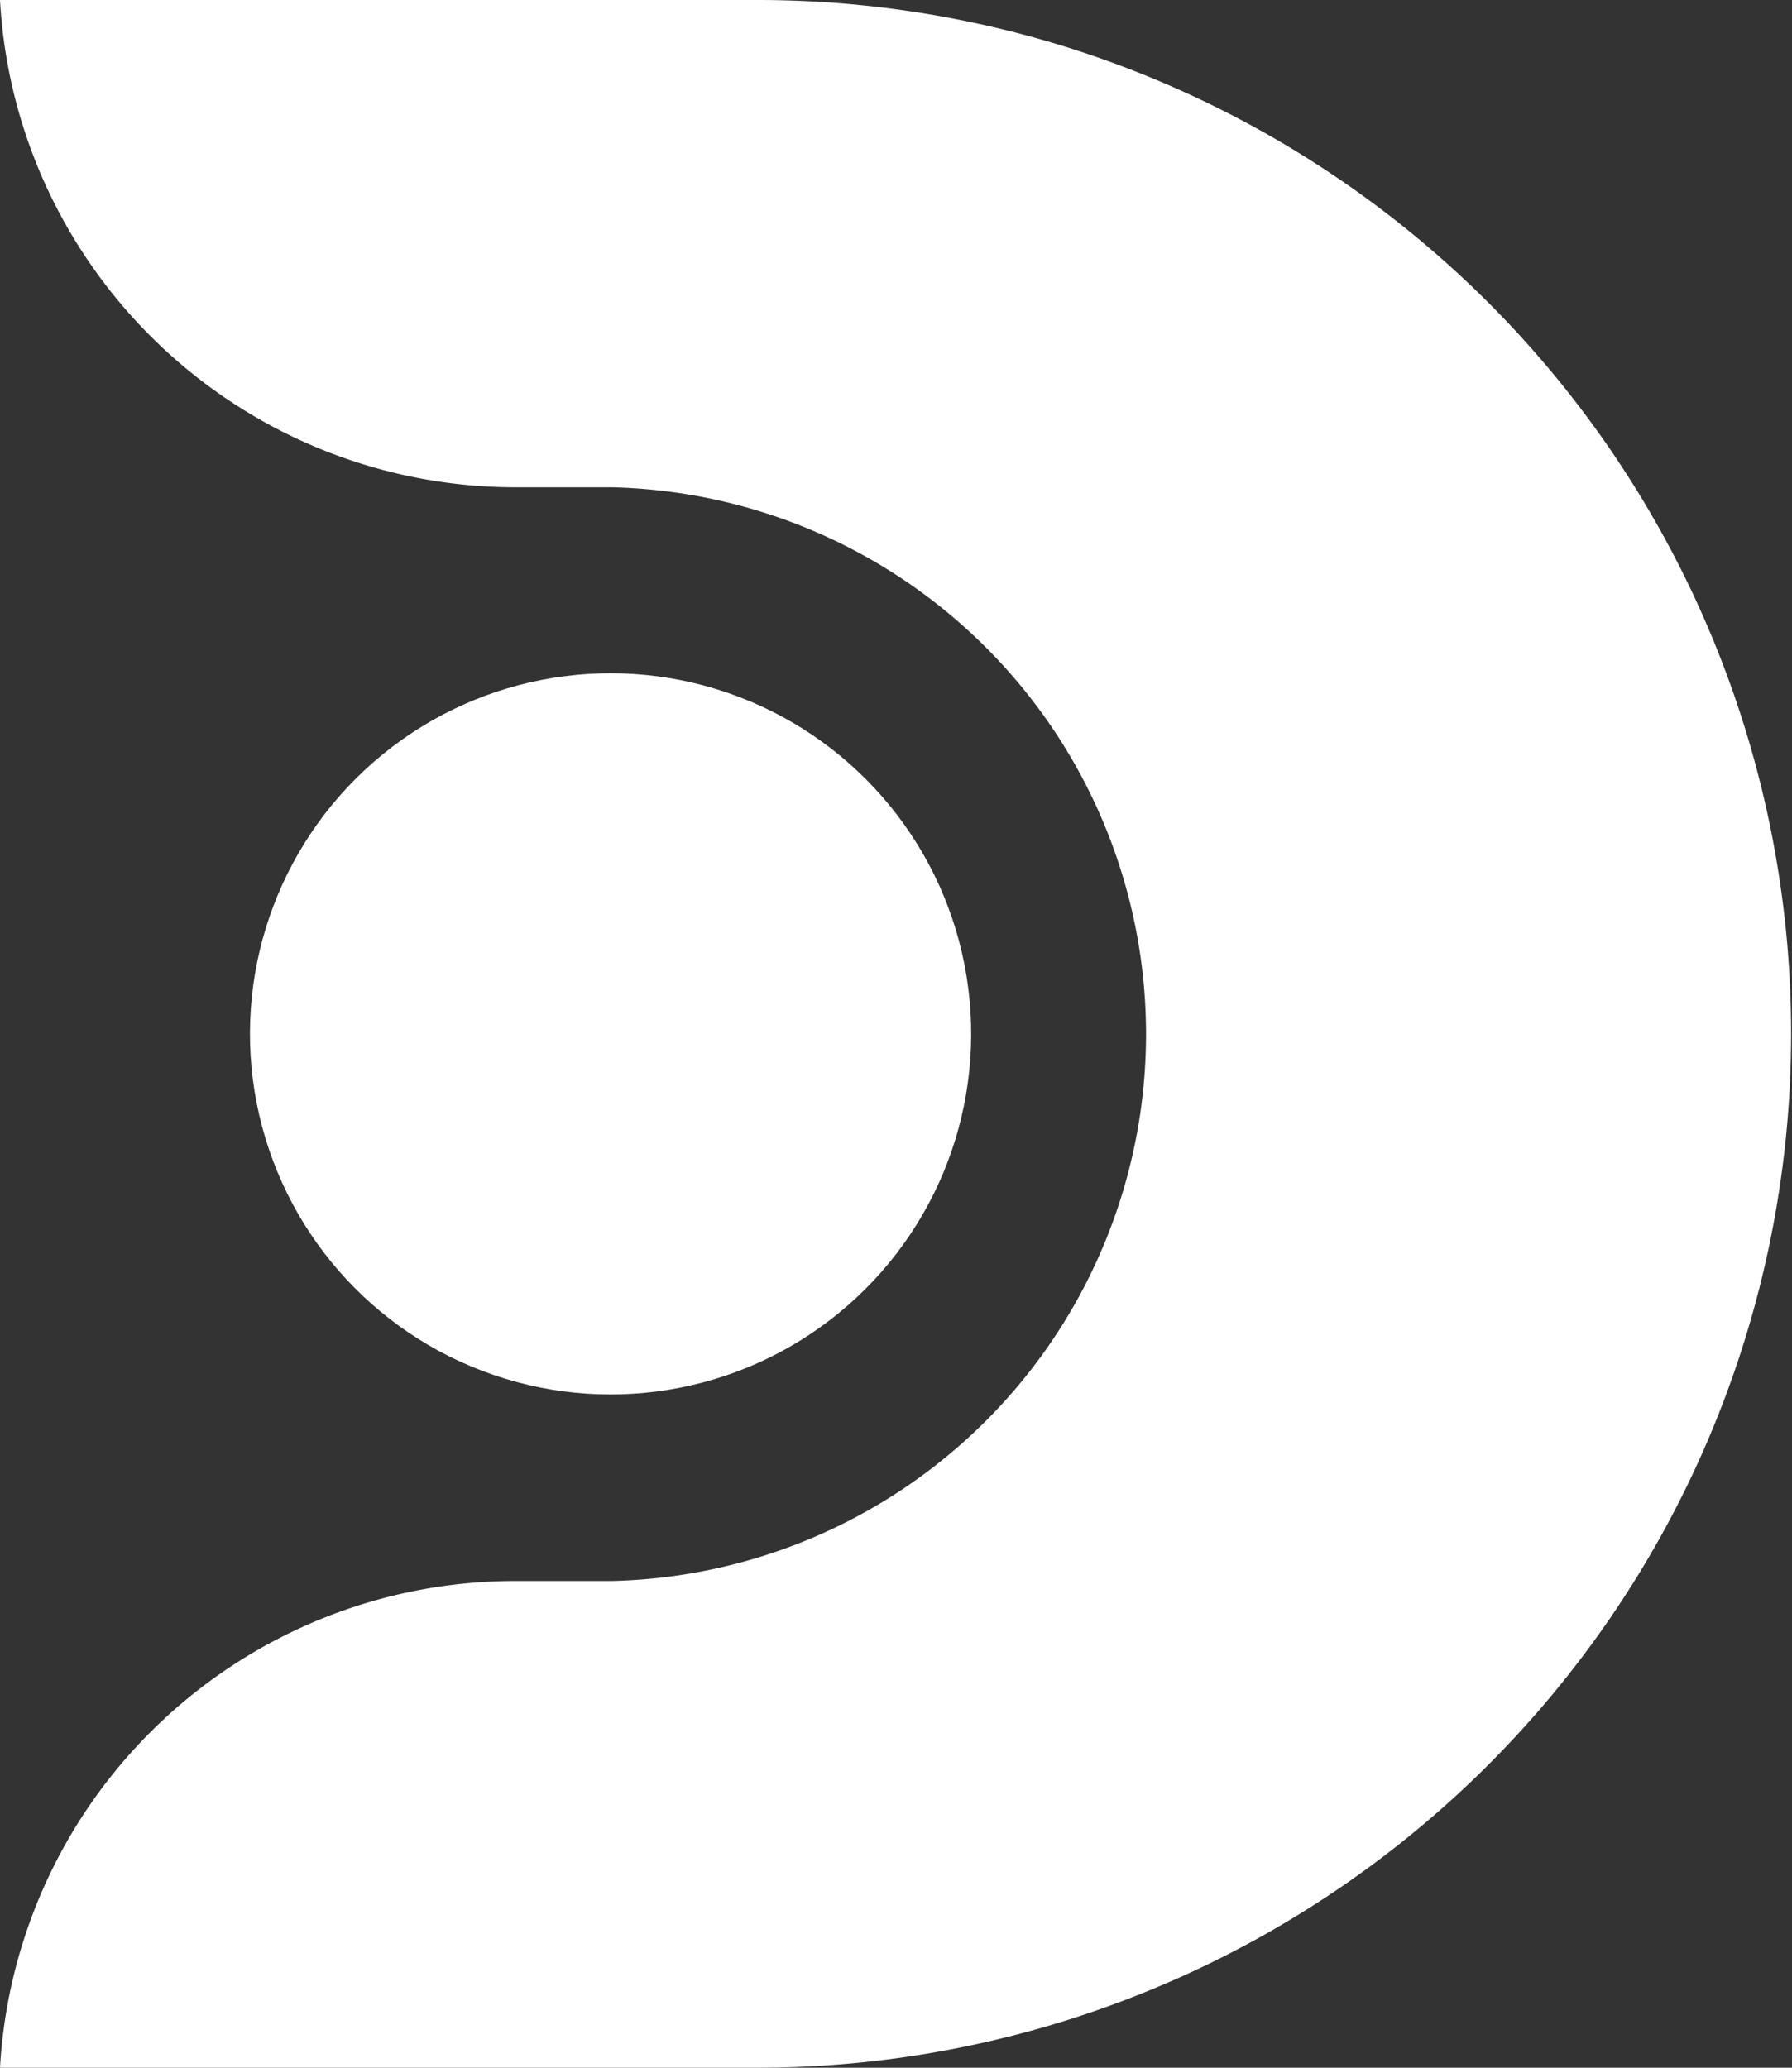
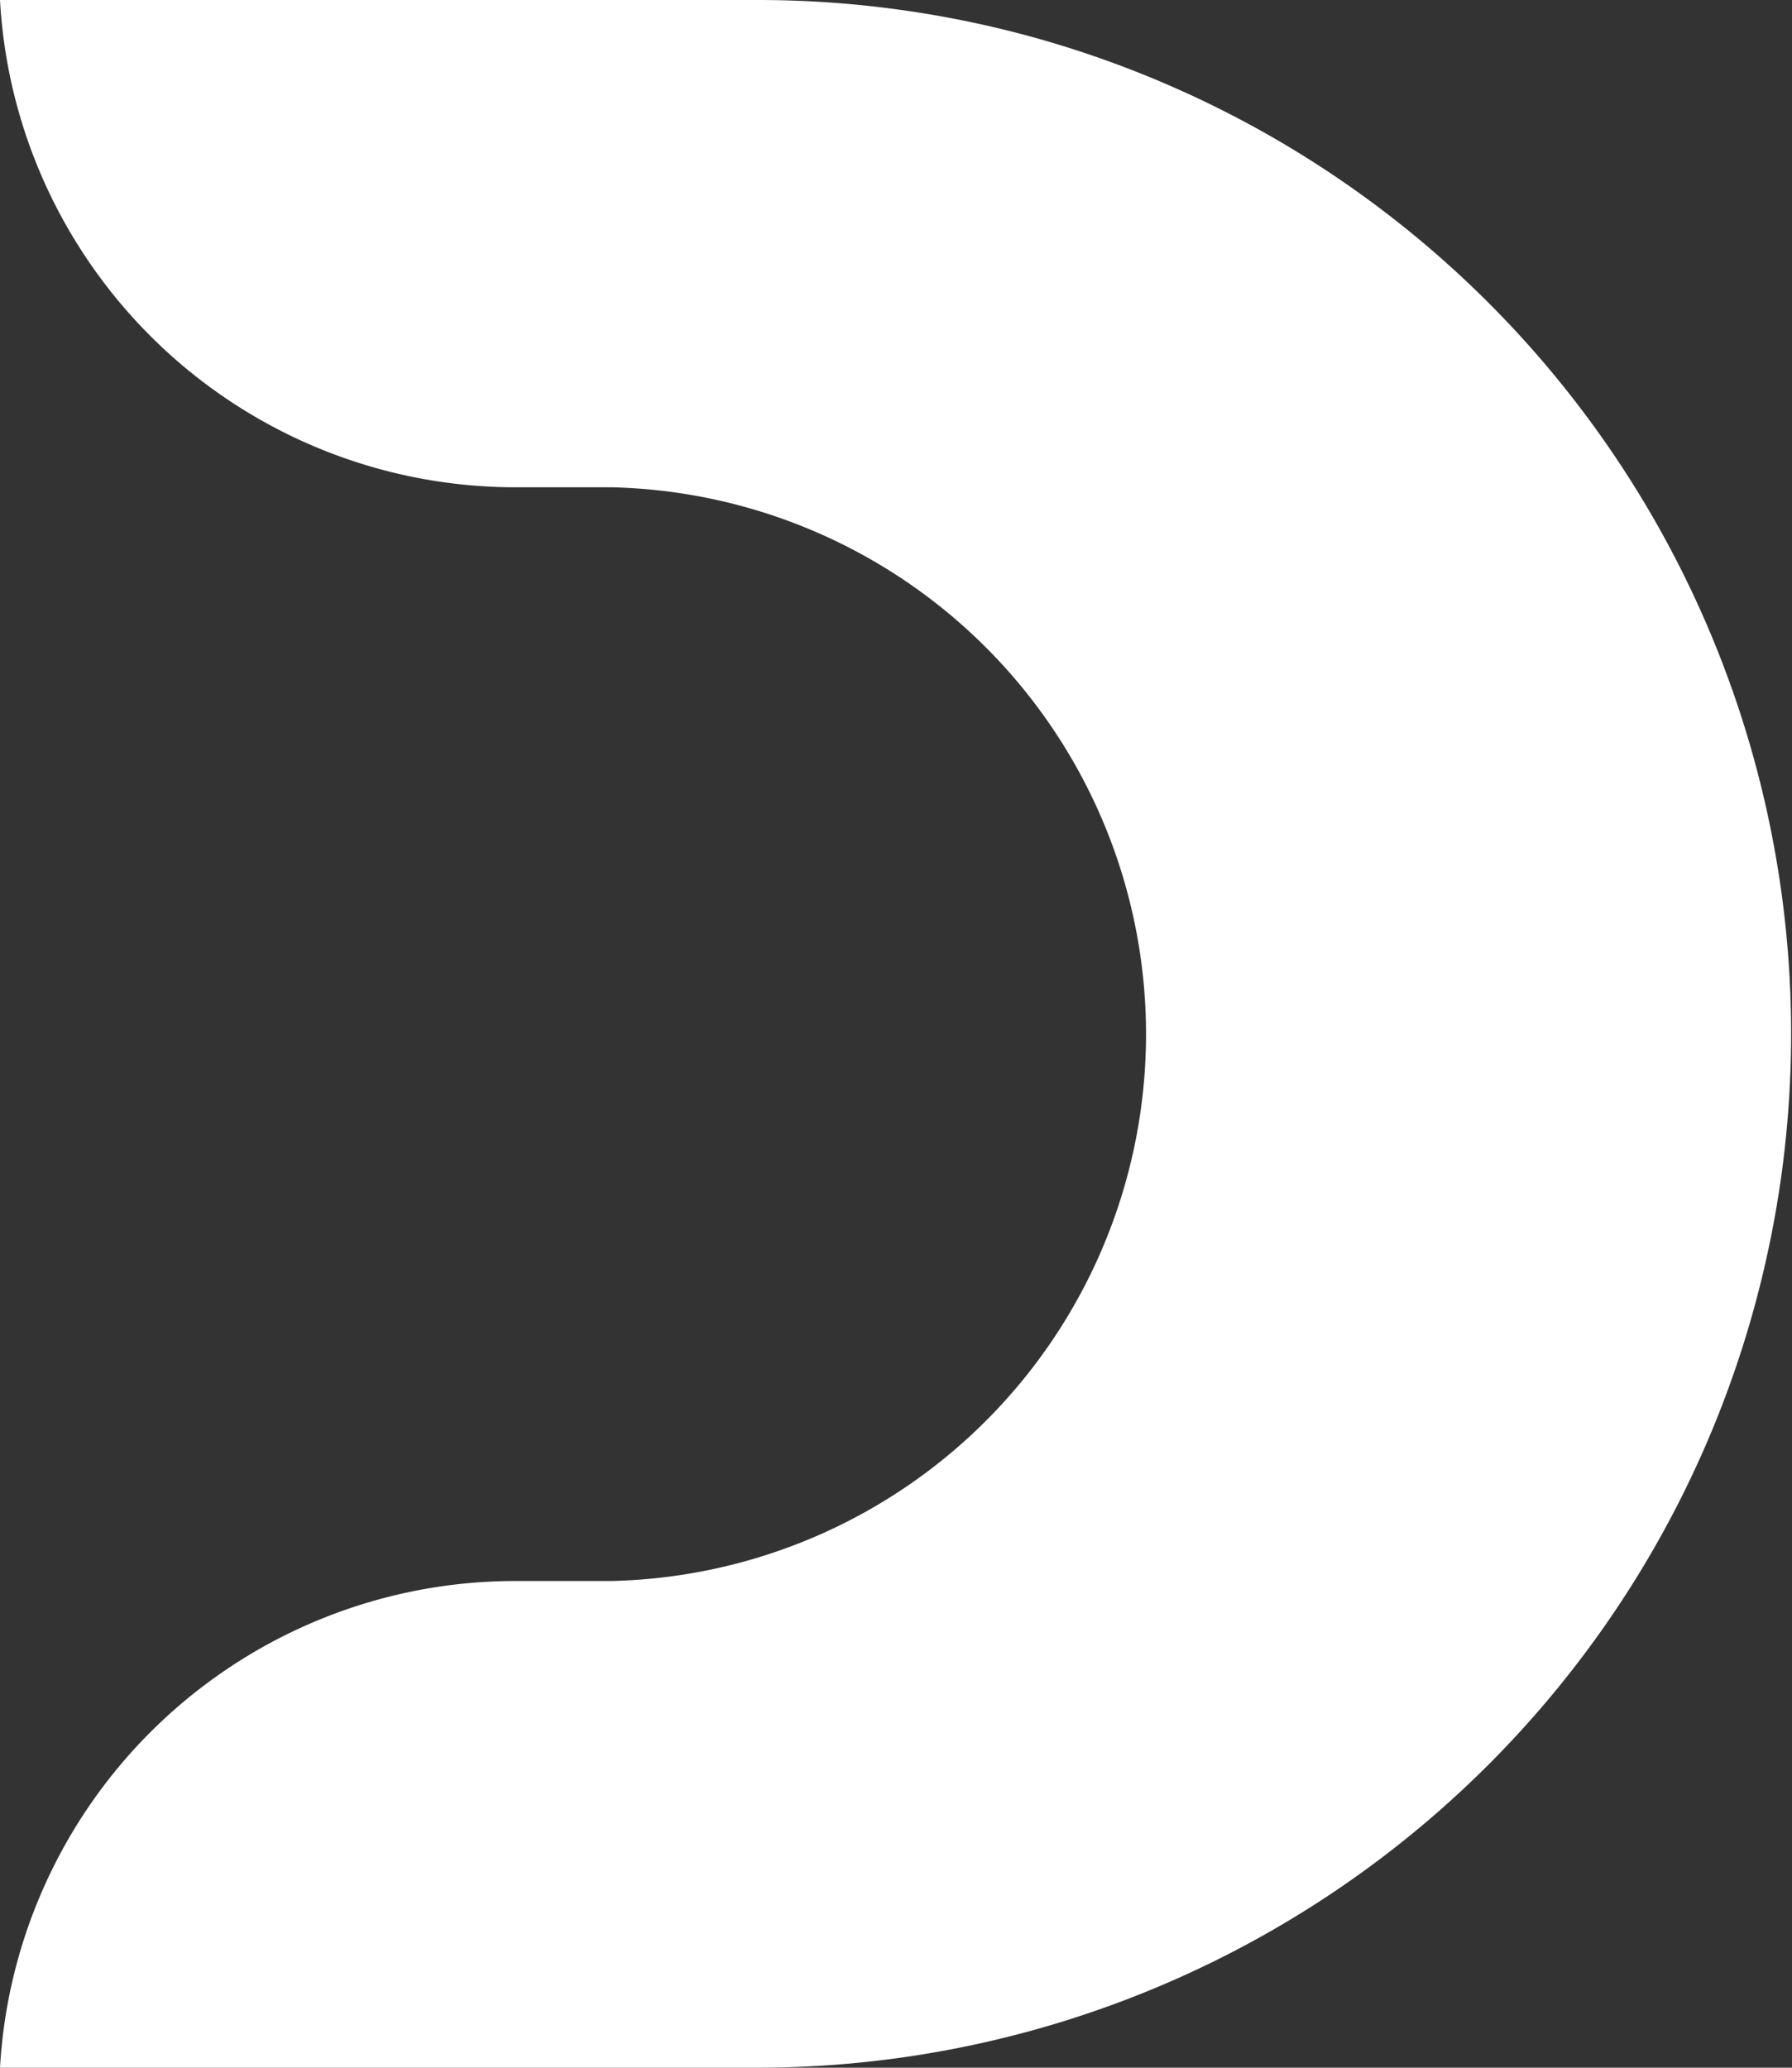
<svg xmlns="http://www.w3.org/2000/svg" width="61.82" height="71.33" viewBox="0 0 61.82 71.33">
  <rect x="0" y="0" width="61.82" height="71.33" fill="#333333" stroke="none" />
  <defs>
    <style>.cls-1{fill:#fff;}</style>
  </defs>
  <g id="Layer_2" data-name="Layer 2">
    <g id="Layer_1-2" data-name="Layer 1">
-       <path class="cls-1" d="M35.48,1.24A35.77,35.77,0,0,0,26.16,0H0A17.75,17.75,0,0,0,2.84,8.69a17.82,17.82,0,0,0,15,8.12h3.26a18.87,18.87,0,0,1,0,37.73H17.8A17.81,17.81,0,0,0,0,71.33H26.16A35.67,35.67,0,0,0,35.48,1.24Z" />
-       <circle class="cls-1" cx="21.06" cy="35.67" r="12.44" transform="translate(-5.44 3.83) rotate(-9.22)" />
+       <path class="cls-1" d="M35.48,1.24A35.77,35.77,0,0,0,26.16,0H0A17.75,17.75,0,0,0,2.84,8.69a17.82,17.82,0,0,0,15,8.12h3.26a18.87,18.87,0,0,1,0,37.73H17.8A17.81,17.81,0,0,0,0,71.33H26.16A35.67,35.67,0,0,0,35.48,1.24" />
    </g>
  </g>
</svg>